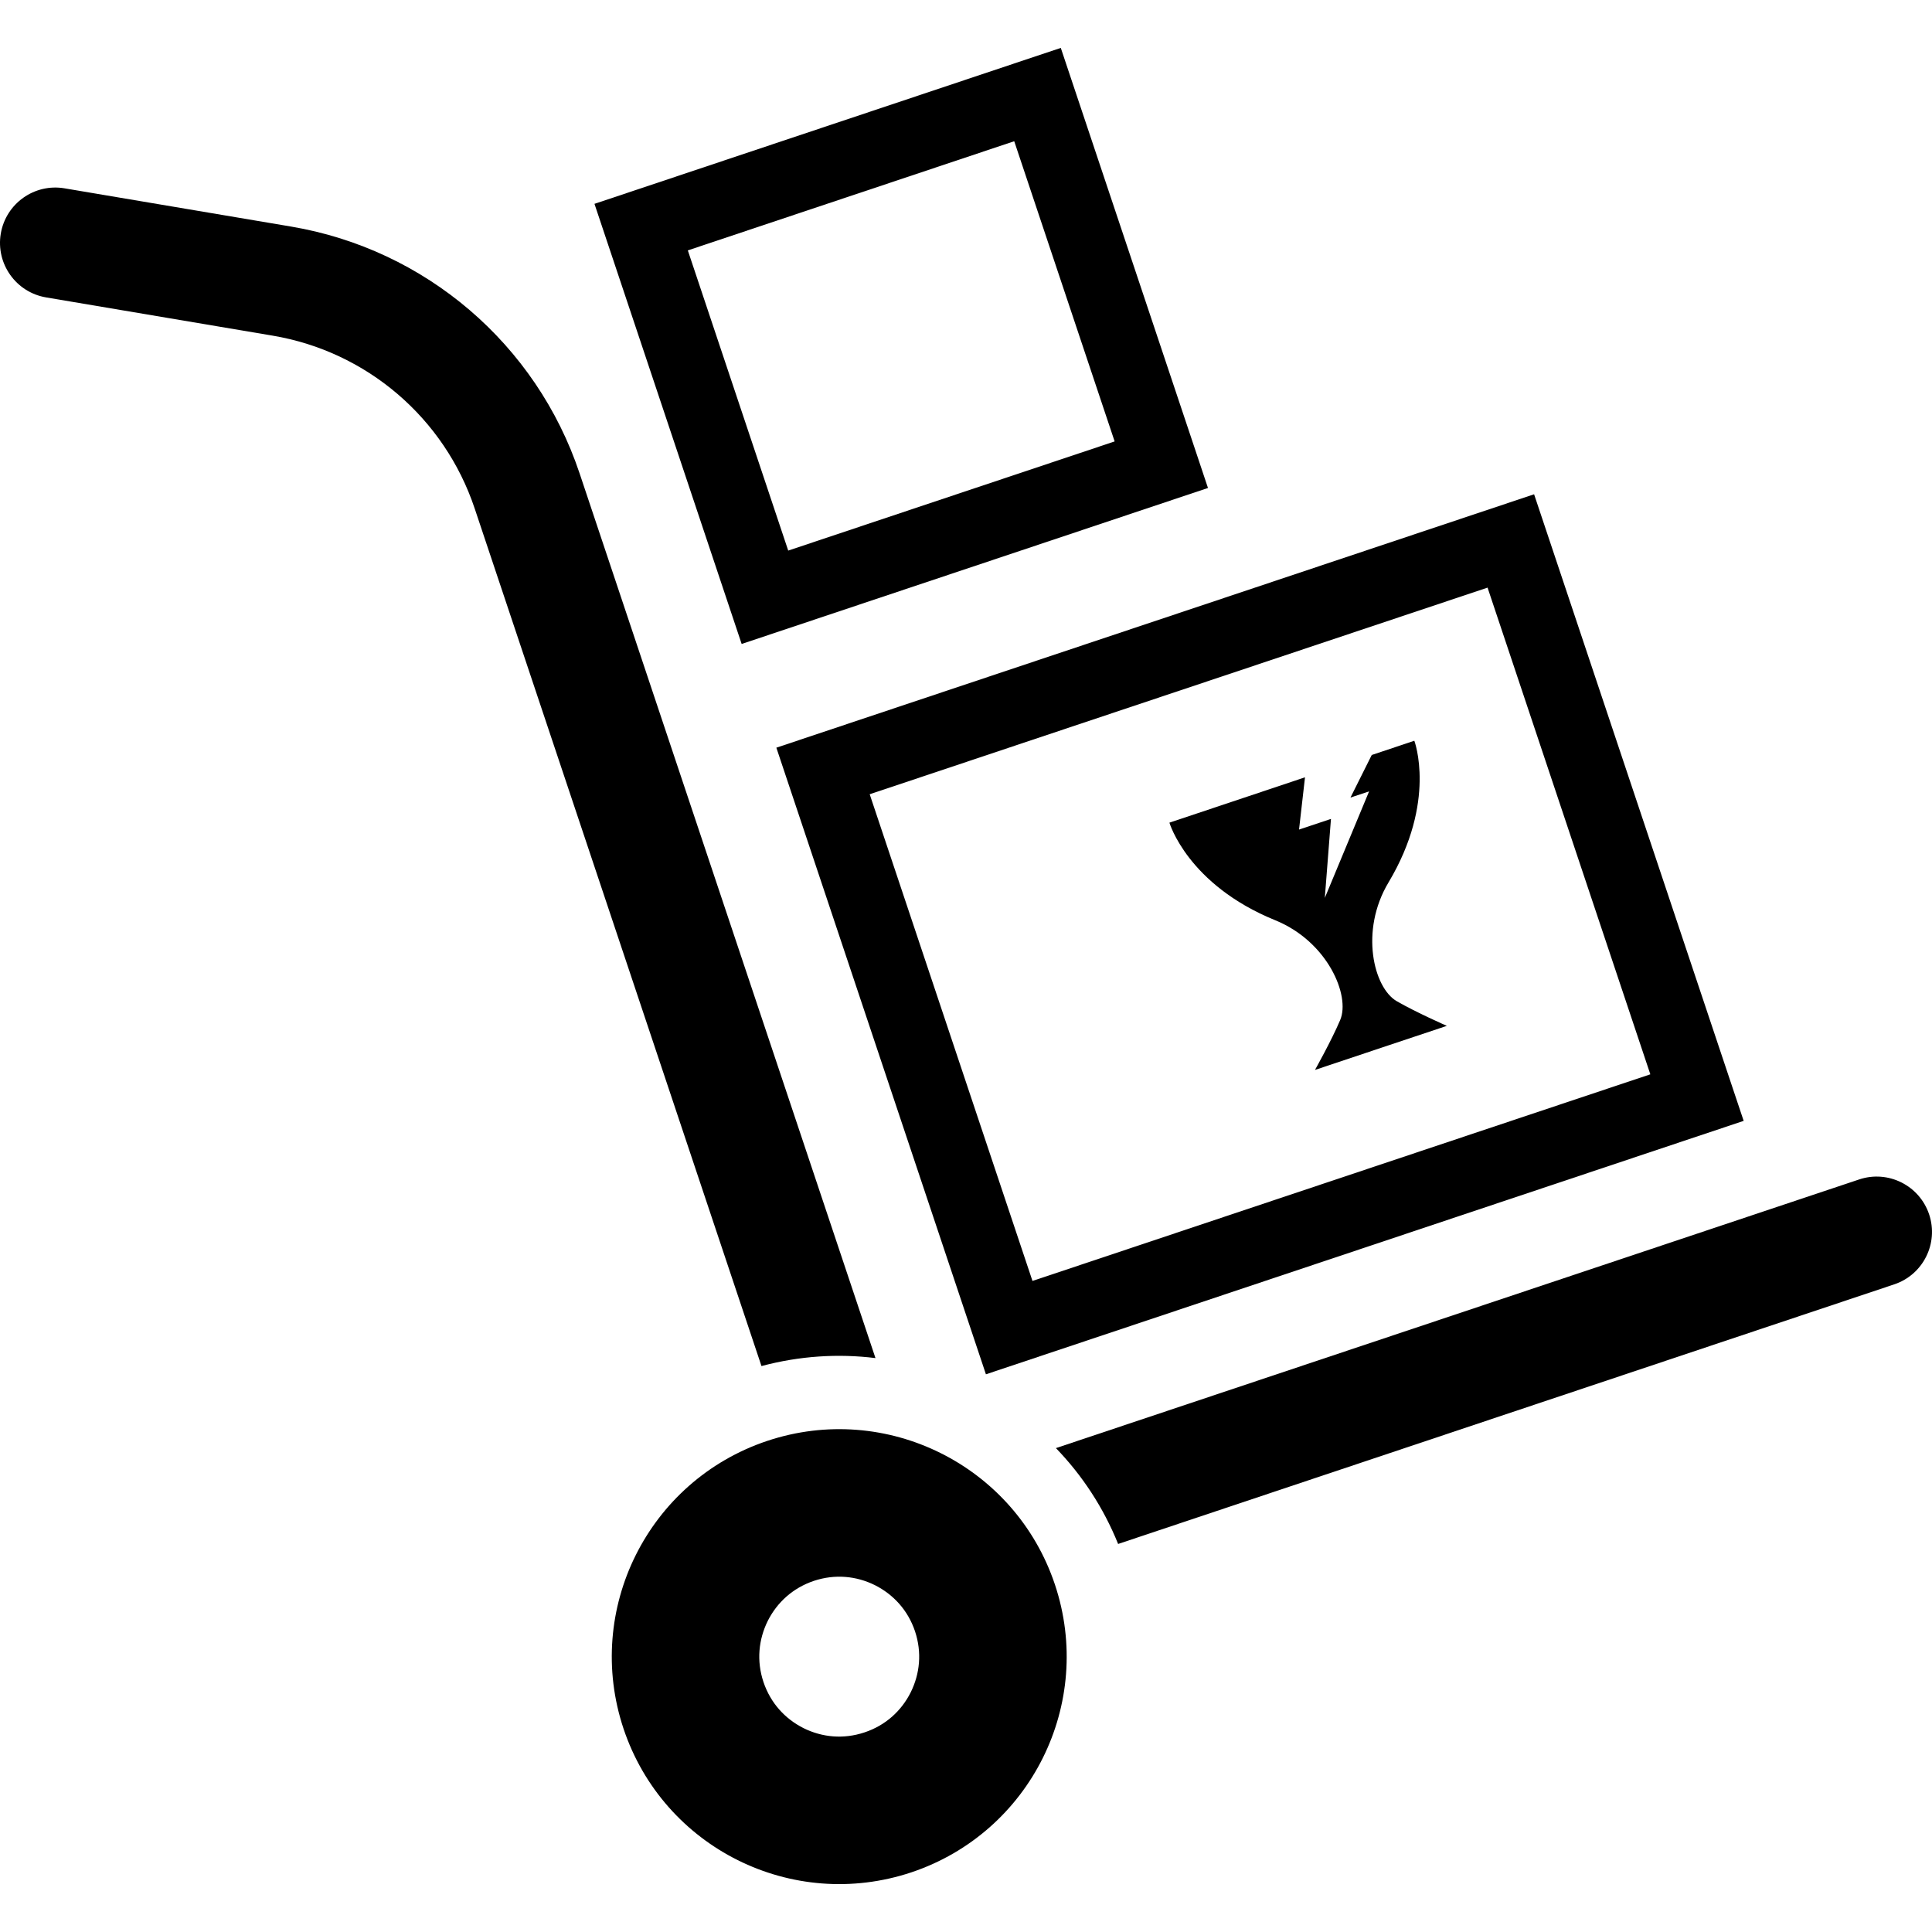
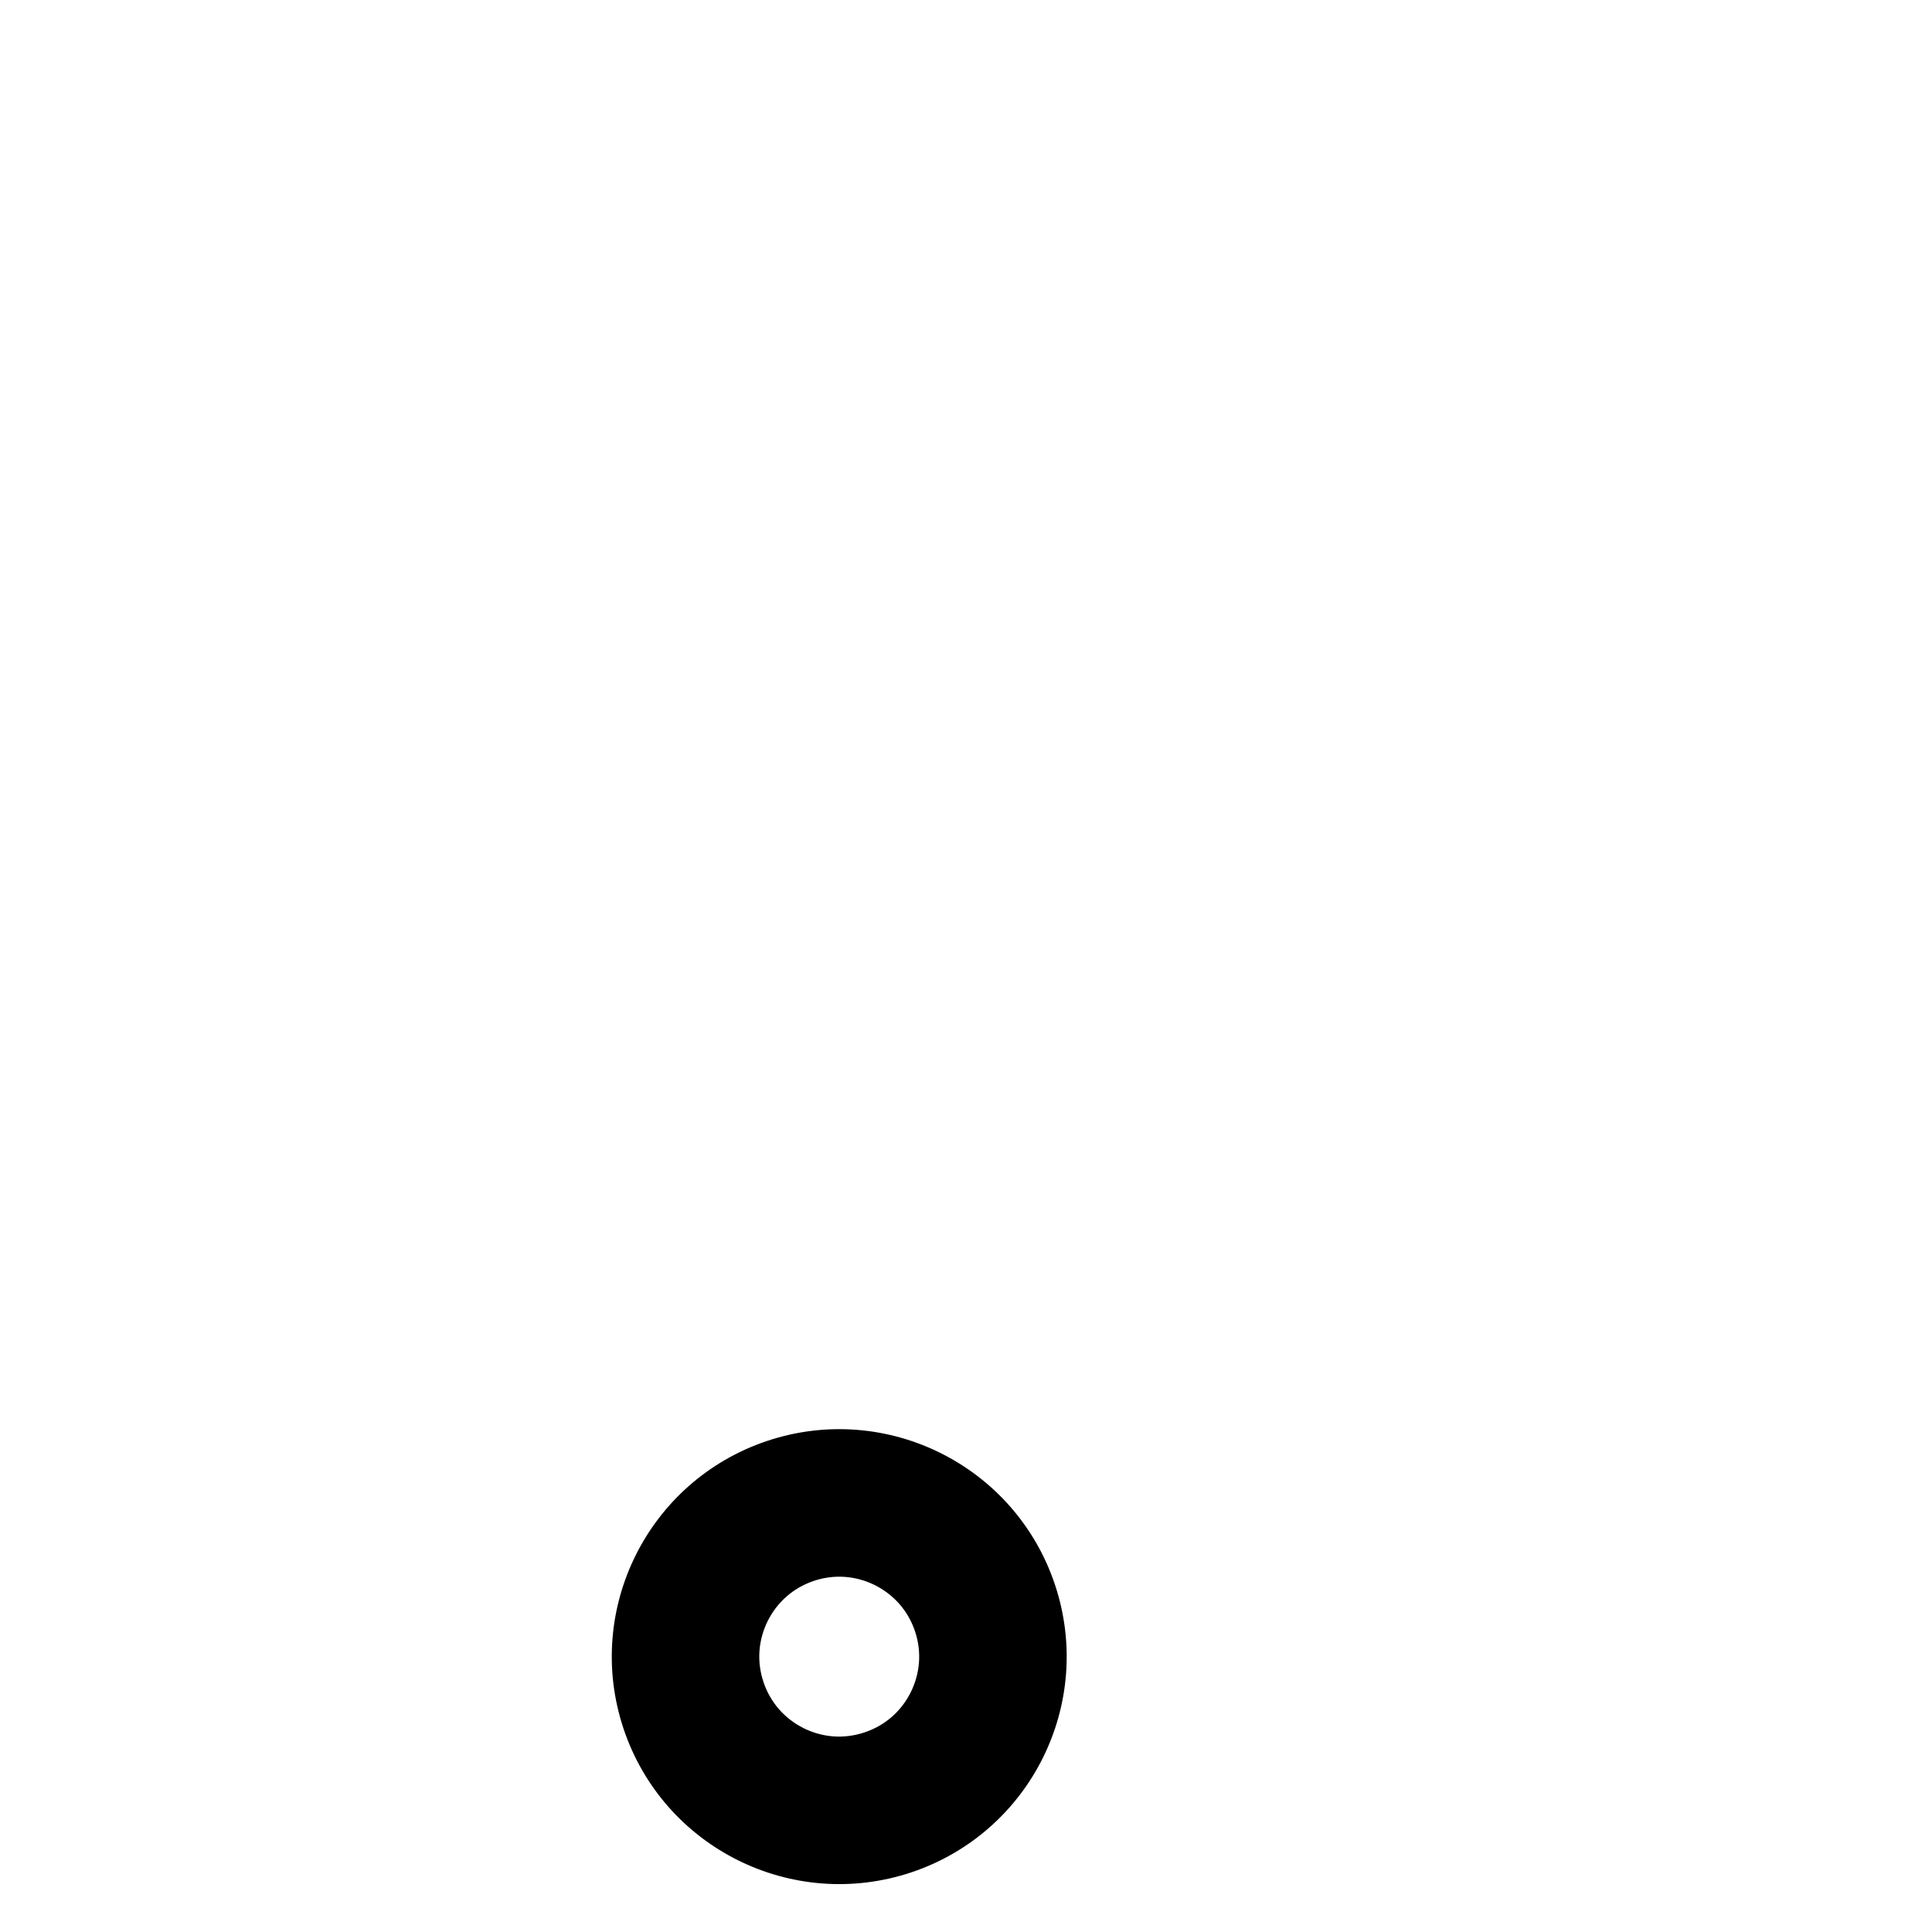
<svg xmlns="http://www.w3.org/2000/svg" height="800px" width="800px" version="1.1" id="_x32_" viewBox="0 0 512 512" xml:space="preserve">
  <style type="text/css">
	.st0{fill:#000000;}
</style>
  <g>
-     <path class="st0" d="M511.24,321.823c-2.567-7.674-10.876-11.831-18.555-9.255l-212.856,71.196   c6.924,7.159,12.568,15.694,16.485,25.402l205.675-68.798C509.663,337.81,513.806,329.496,511.24,321.823z" />
-     <path class="st0" d="M232.01,359.908l-78.417-234.479c-11.457-34.248-40.843-59.374-76.449-65.387l-60.05-10.134   C9.118,48.558,1.551,53.94,0.205,61.924c-1.34,7.984,4.037,15.552,12.022,16.893h-0.009l60.046,10.134   c24.926,4.201,45.506,21.804,53.525,45.785l76.01,227.285C211.911,359.322,222.129,358.682,232.01,359.908z" />
    <path class="st0" d="M203.291,381.863c-31.575,10.588-48.584,44.711-38.041,76.286c10.574,31.557,44.684,48.574,76.272,38.04   c31.575-10.586,48.583-44.702,38.04-76.276C268.994,388.347,234.875,371.32,203.291,381.863z M241.354,448.476   c-2.46,4.903-6.635,8.757-12.236,10.623c-5.604,1.874-11.249,1.314-16.164-1.119c-4.903-2.469-8.753-6.644-10.631-12.239   c-1.865-5.596-1.297-11.245,1.132-16.166c2.469-4.903,6.635-8.739,12.234-10.631c5.604-1.856,11.249-1.297,16.169,1.137   c4.898,2.468,8.748,6.635,10.632,12.23C244.352,437.916,243.784,443.556,241.354,448.476z" />
-     <path class="st0" d="M261.28,364.206l200.812-67.164l-3.104-9.263l-52.438-156.79l-200.808,67.155L261.28,364.206z    M437.356,284.706l-163.74,54.756l-43.138-128.98l163.74-54.756L437.356,284.706z" />
-     <path class="st0" d="M320.126,129.319l-3.095-9.272l-35.91-107.354L157.541,54.019l39.004,116.636L320.126,129.319z    M268.781,37.428l26.61,79.554l-86.504,28.928l-26.606-79.554L268.781,37.428z" />
-     <path class="st0" d="M337.996,243.894c13.842,5.649,19.913,19.966,17.164,26.432c-2.326,5.49-6.678,13.217-6.678,13.217   l17.475-5.844l17.471-5.835c0,0-8.132-3.562-13.288-6.546c-6.084-3.509-9.854-18.607-2.184-31.442   c12.905-21.556,6.856-37.57,6.856-37.57s-5.107,1.706-11.288,3.774l-5.635,11.28l4.938-1.642l-11.737,28.235l1.63-20.935   l-8.46,2.825l1.58-13.856c-1.642,0.559-2.882,0.977-3.477,1.172c-3.744,1.252-32.454,10.854-32.454,10.854   S314.708,234.444,337.996,243.894z" />
  </g>
</svg>